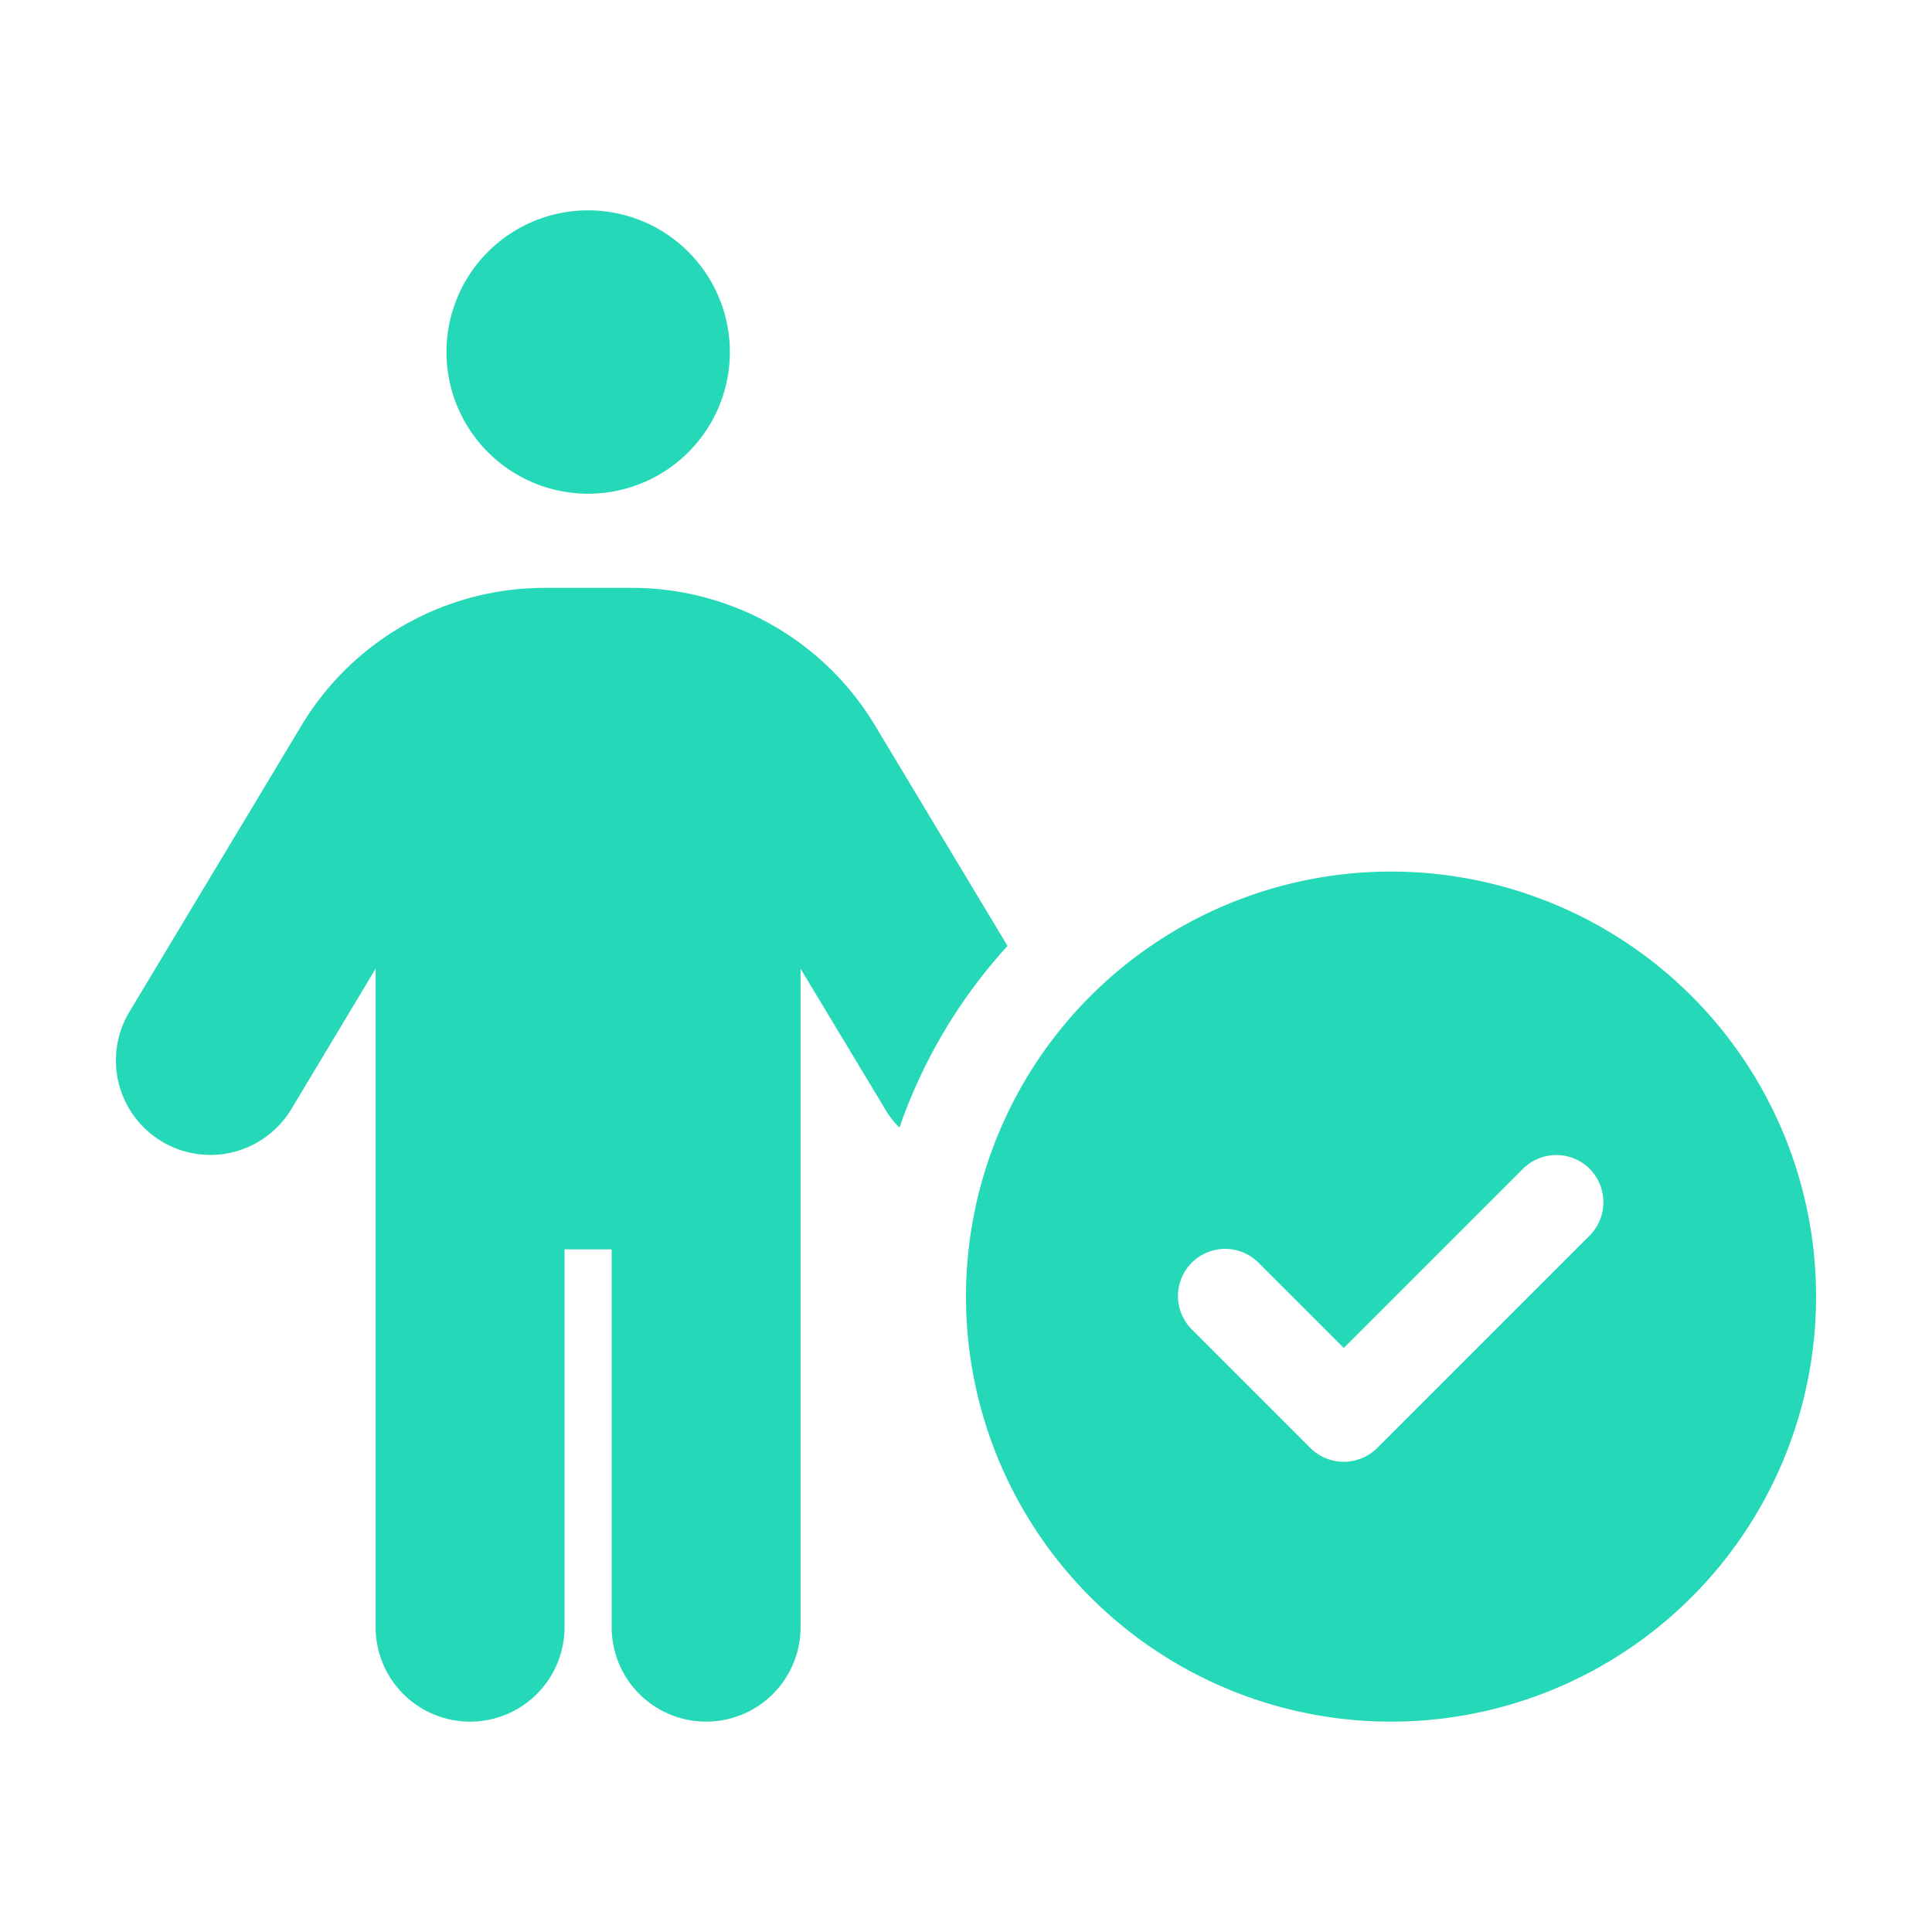
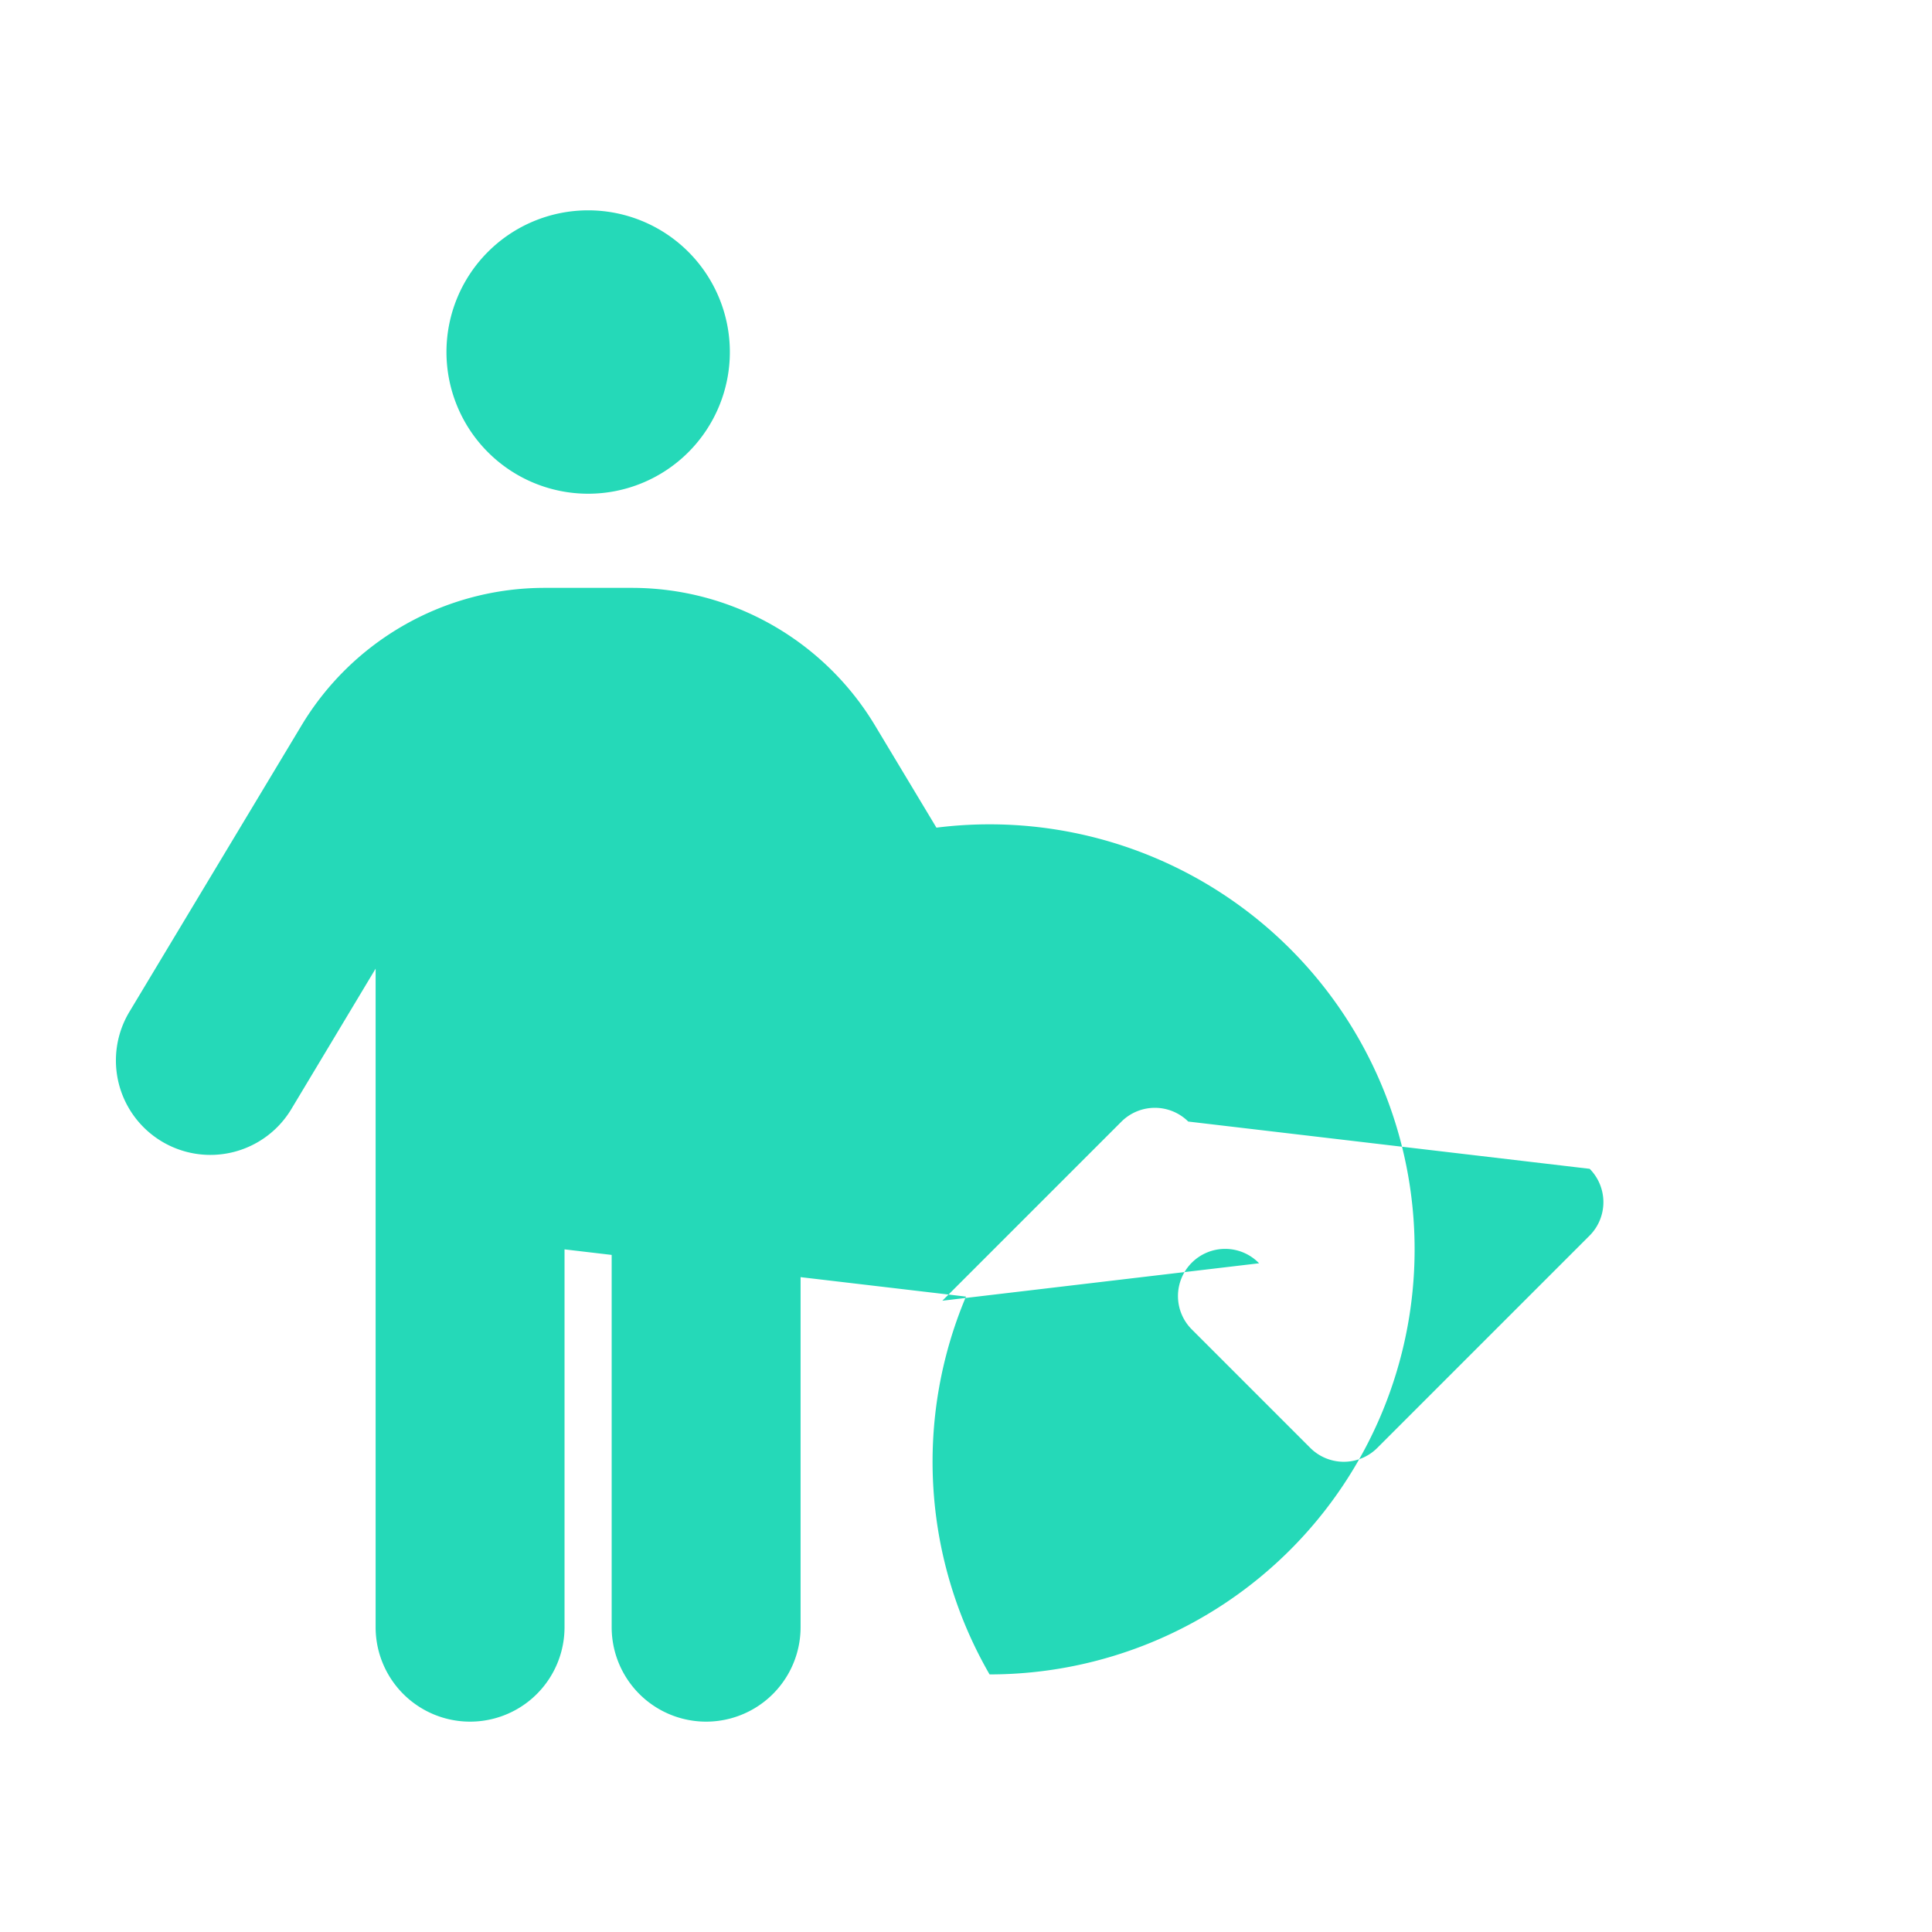
<svg xmlns="http://www.w3.org/2000/svg" width="100" height="100" viewBox="0 0 100 100">
  <g id="Pasja_I" data-name="Pasja I" transform="translate(-239.567)">
-     <rect id="Rectangle_116" data-name="Rectangle 116" width="100" height="100" transform="translate(239.568)" fill="none" />
-     <path id="Pasja_I-2" data-name="Pasja I" d="M17.132,7.334a7.334,7.334,0,1,1,7.334,7.334,7.334,7.334,0,0,1-7.334-7.334ZM23.243,53.78V73.336a4.889,4.889,0,1,1-9.778,0V39.25L9.1,46.523A4.887,4.887,0,0,1,.723,41.481L9.63,26.661A14.68,14.68,0,0,1,22.2,19.541h4.538a14.68,14.68,0,0,1,12.574,7.12l6.86,11.413a27.107,27.107,0,0,0-5.592,9.4,4.272,4.272,0,0,1-.749-.963l-4.37-7.257V73.336a4.889,4.889,0,0,1-9.778,0V53.78Zm20.779,2.445a22,22,0,1,1,22,22A22,22,0,0,1,44.022,56.225Zm32.283-6.616a2.453,2.453,0,0,0-3.453,0l-9.274,9.274L59.193,54.5a2.442,2.442,0,1,0-3.453,3.453l6.111,6.111a2.453,2.453,0,0,0,3.453,0l11-11a2.453,2.453,0,0,0,0-3.453Z" transform="translate(245.544 10.887)" fill="#25d9b8" />
+     <path id="Pasja_I-2" data-name="Pasja I" d="M17.132,7.334a7.334,7.334,0,1,1,7.334,7.334,7.334,7.334,0,0,1-7.334-7.334ZM23.243,53.78V73.336a4.889,4.889,0,1,1-9.778,0V39.25L9.1,46.523A4.887,4.887,0,0,1,.723,41.481L9.63,26.661A14.68,14.68,0,0,1,22.2,19.541h4.538a14.68,14.68,0,0,1,12.574,7.12l6.86,11.413a27.107,27.107,0,0,0-5.592,9.4,4.272,4.272,0,0,1-.749-.963l-4.37-7.257V73.336a4.889,4.889,0,0,1-9.778,0V53.78Za22,22,0,1,1,22,22A22,22,0,0,1,44.022,56.225Zm32.283-6.616a2.453,2.453,0,0,0-3.453,0l-9.274,9.274L59.193,54.5a2.442,2.442,0,1,0-3.453,3.453l6.111,6.111a2.453,2.453,0,0,0,3.453,0l11-11a2.453,2.453,0,0,0,0-3.453Z" transform="translate(245.544 10.887)" fill="#25d9b8" />
  </g>
</svg>